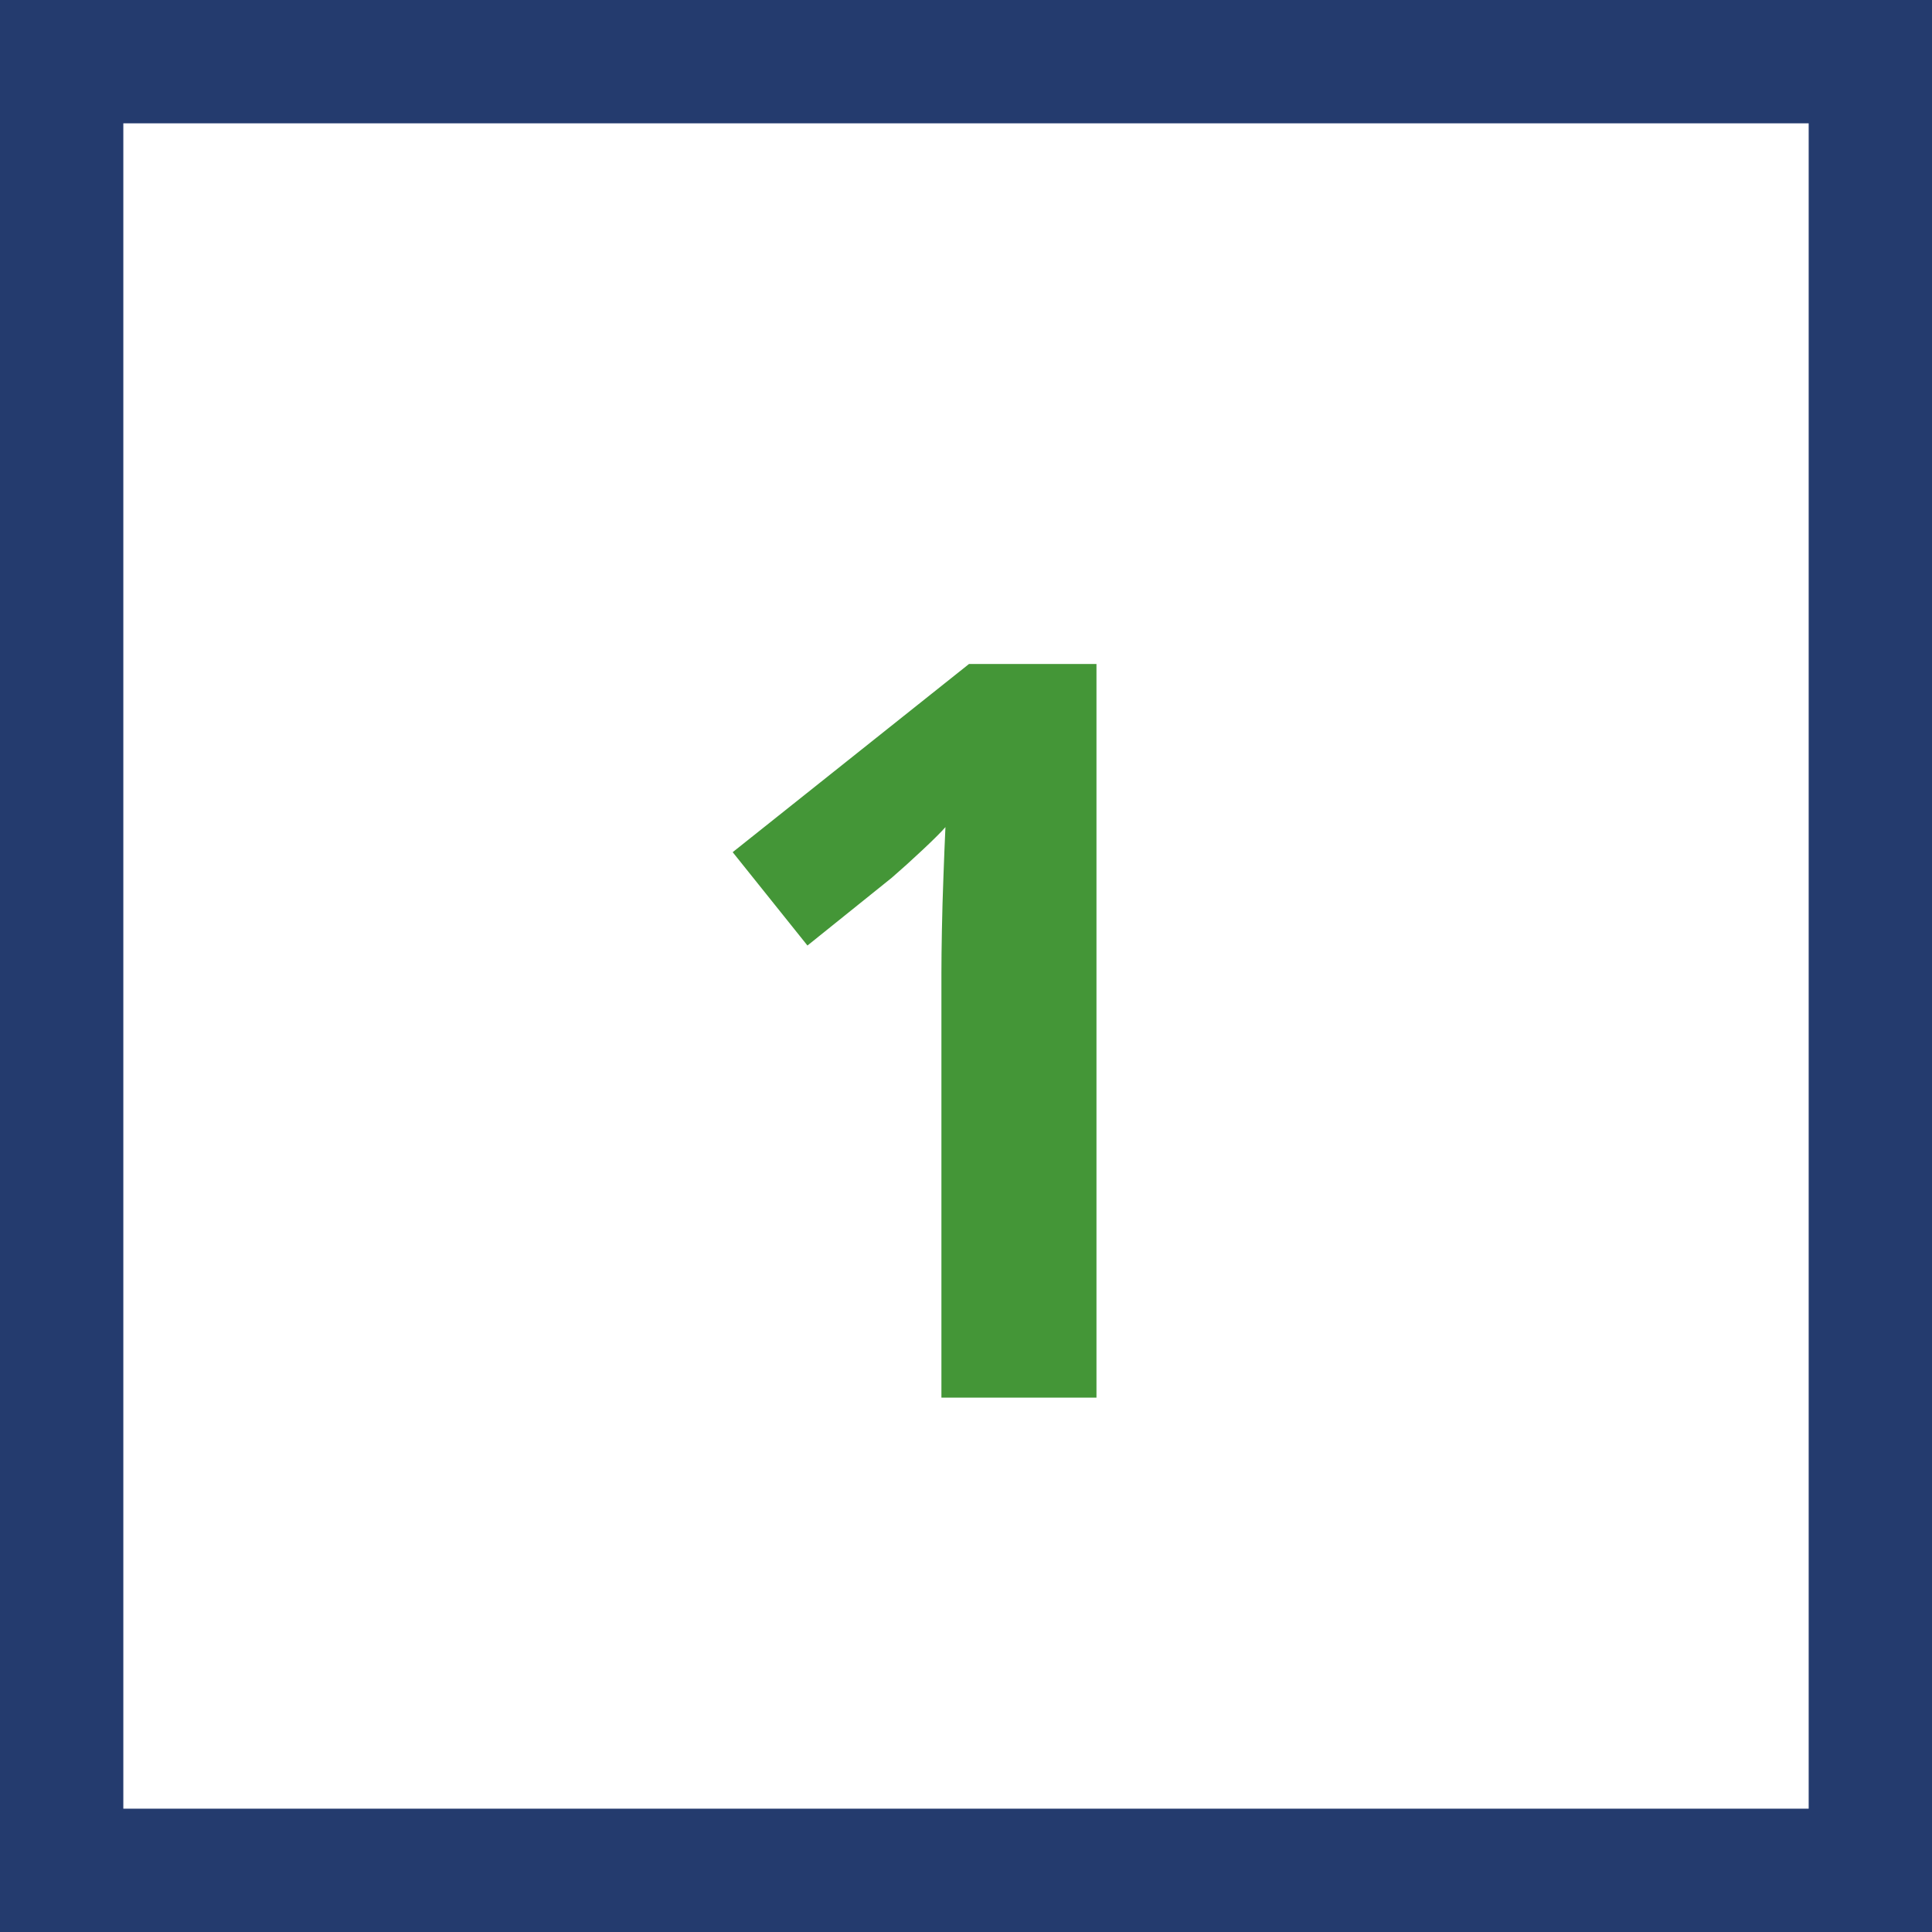
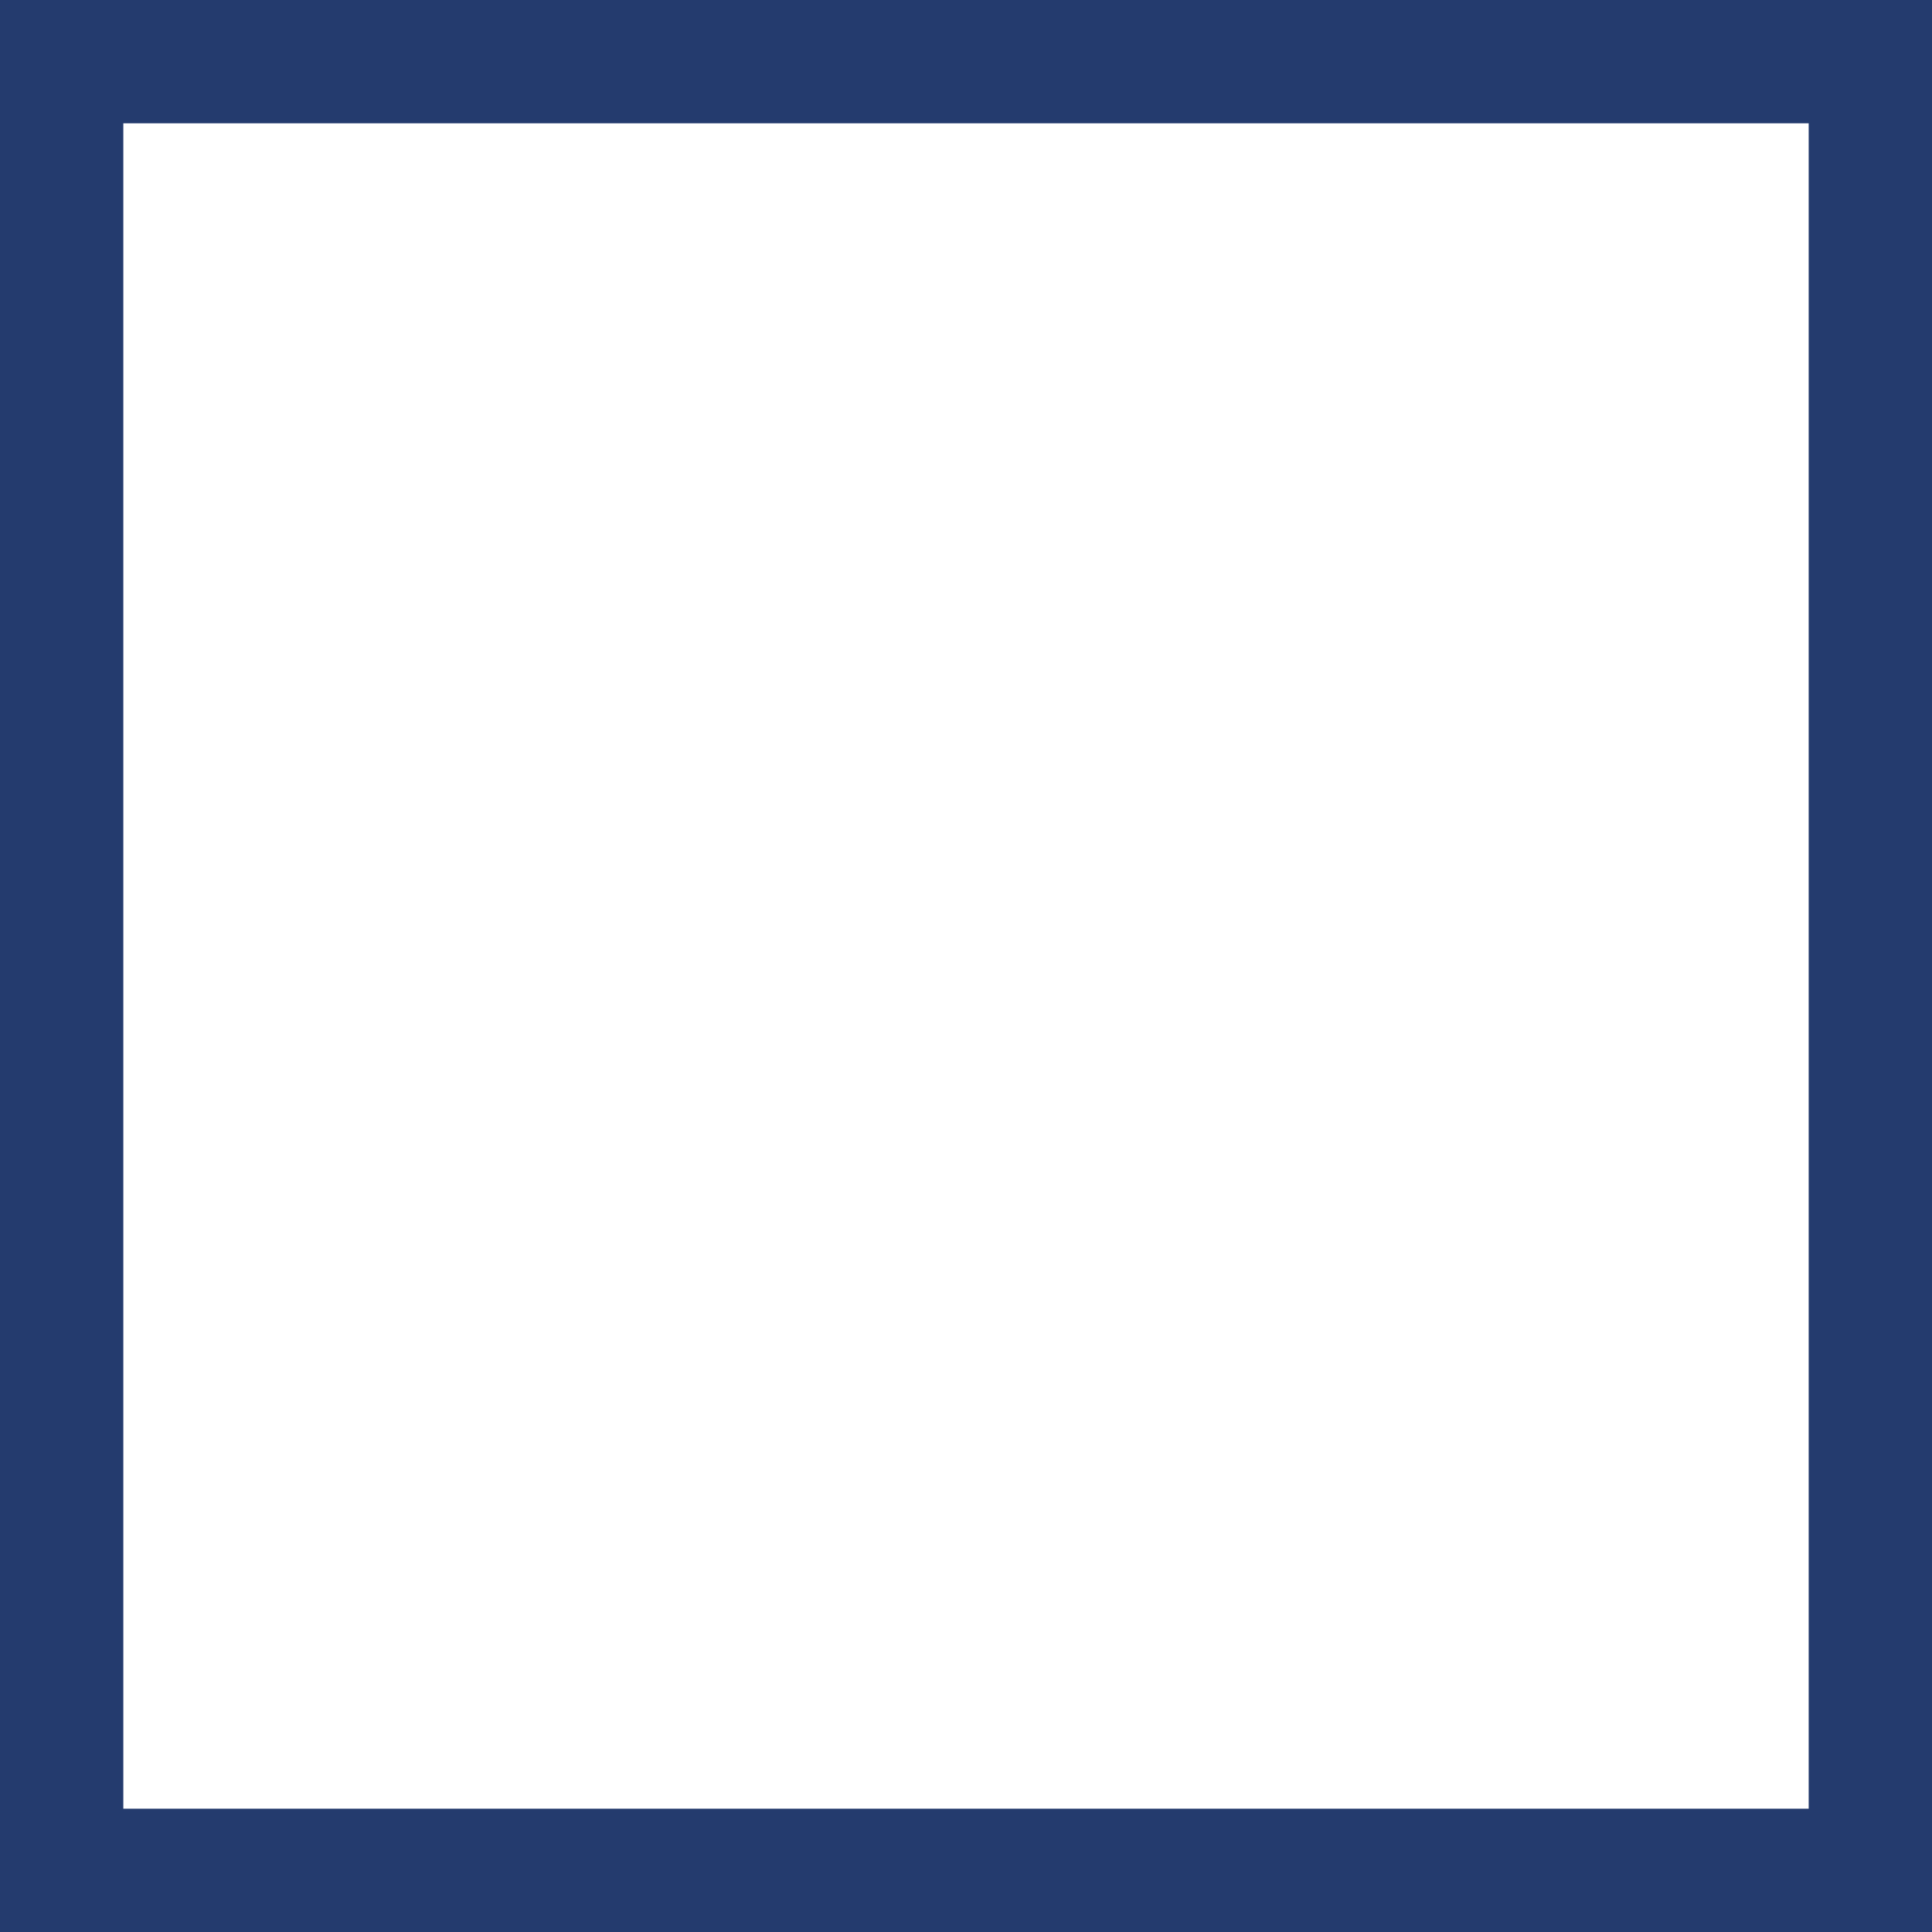
<svg xmlns="http://www.w3.org/2000/svg" width="47" height="47" viewBox="0 0 47 47" fill="none">
  <rect x="0" y="0" width="47" height="47" fill="#333333" stroke="none" />
  <rect x="1.5" y="1.5" width="44" height="44" fill="white" stroke="#243B6E" stroke-width="3" />
-   <path d="M26.674 34H22.902V23.673C22.902 23.388 22.906 23.038 22.914 22.623C22.922 22.2 22.934 21.769 22.951 21.329C22.967 20.881 22.983 20.479 23 20.121C22.91 20.226 22.727 20.41 22.45 20.67C22.182 20.922 21.929 21.15 21.693 21.354L19.643 23.002L17.824 20.731L23.573 16.153H26.674V34Z" fill="#449637" />
</svg>